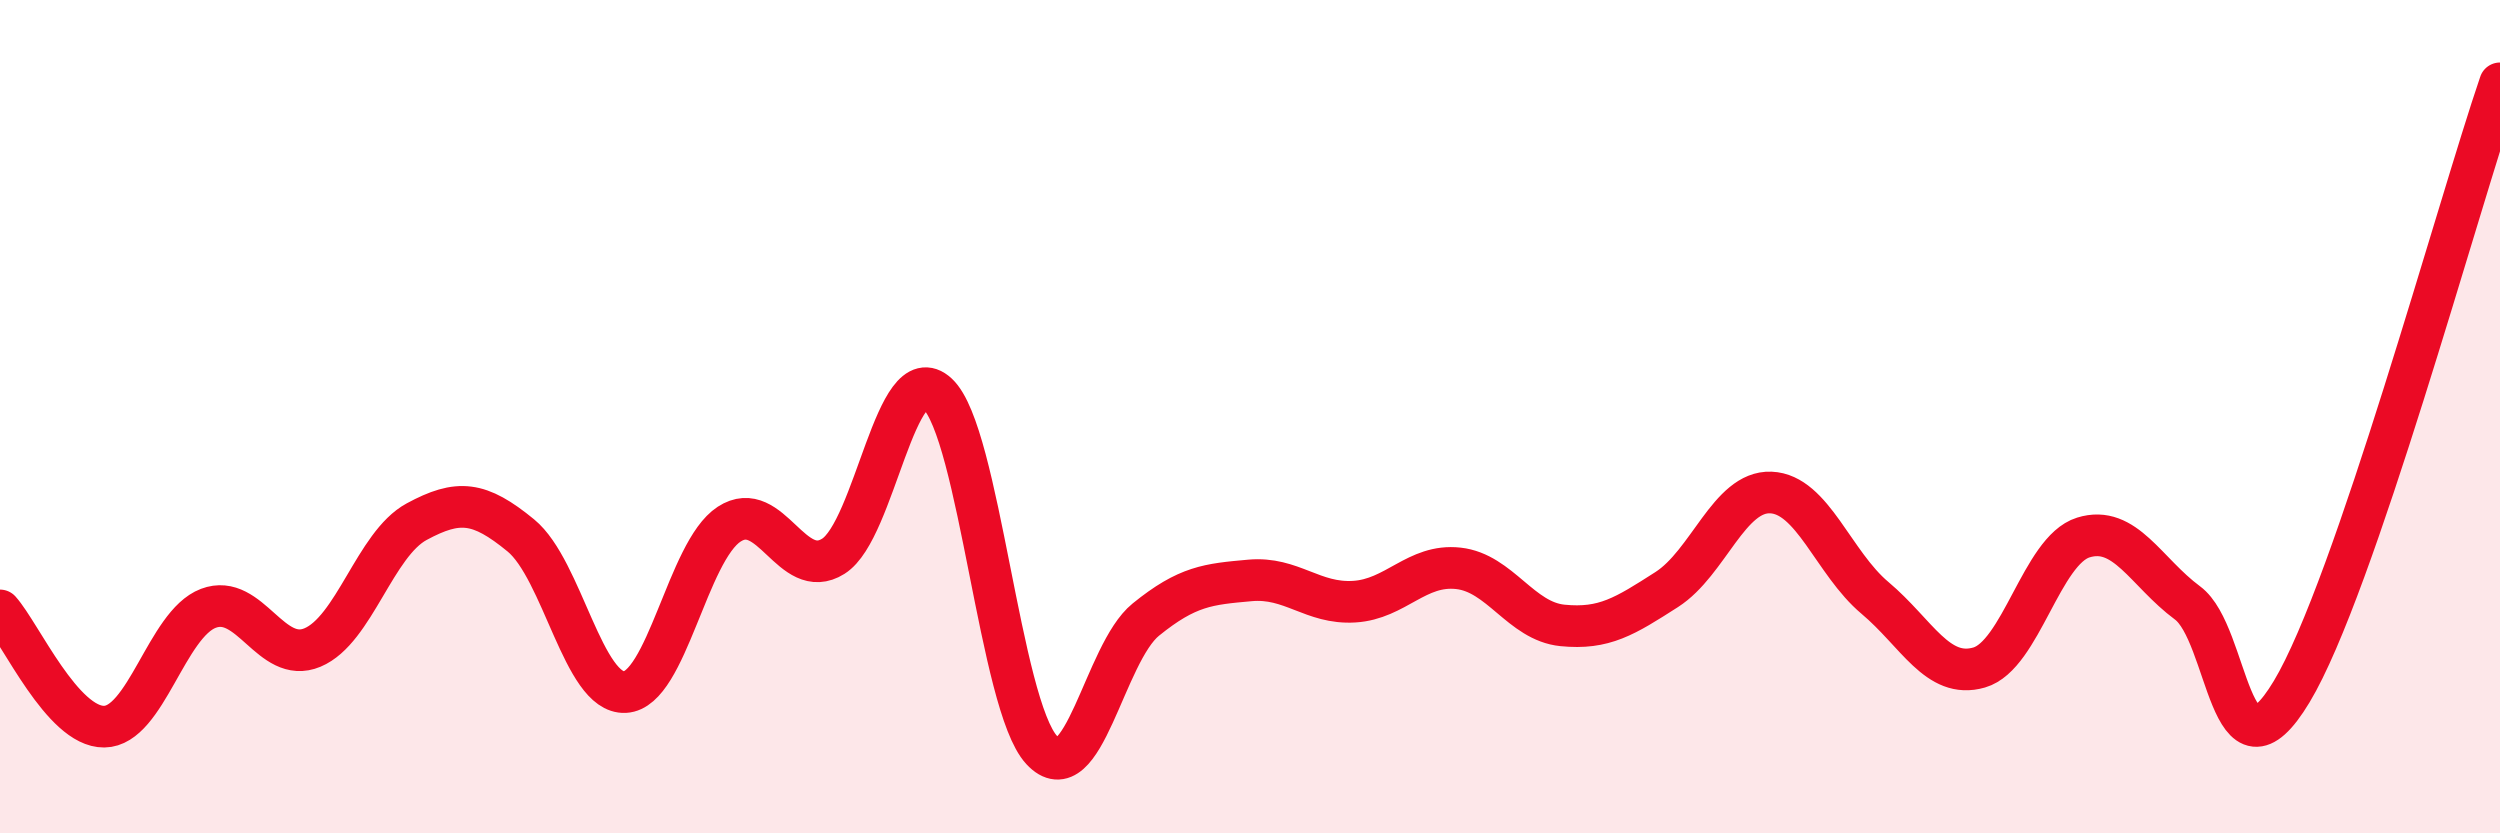
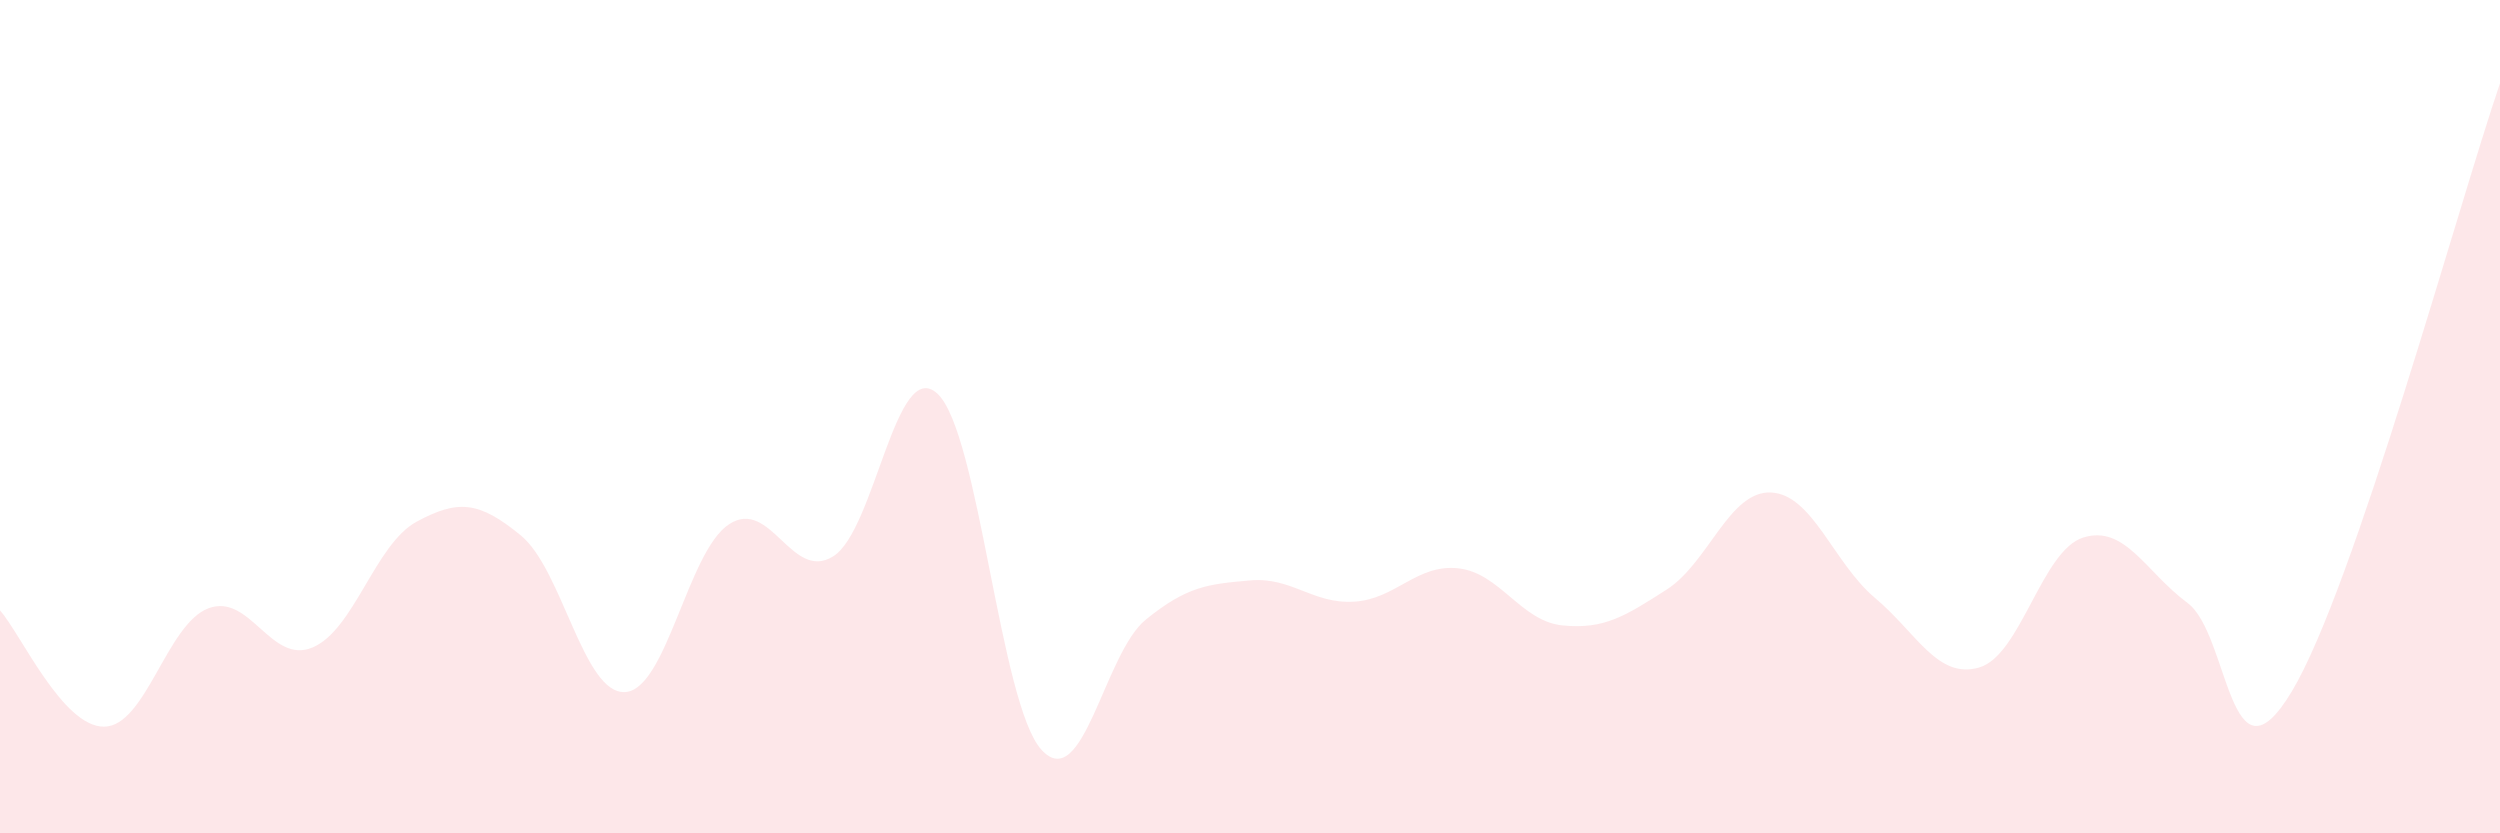
<svg xmlns="http://www.w3.org/2000/svg" width="60" height="20" viewBox="0 0 60 20">
  <path d="M 0,14.65 C 0.5,15.21 1.5,17.45 2.5,17.44 C 3.5,17.43 4,14.98 5,14.6 C 6,14.22 6.5,15.96 7.5,15.54 C 8.5,15.12 9,13.06 10,12.52 C 11,11.98 11.5,12.03 12.5,12.85 C 13.5,13.67 14,16.66 15,16.61 C 16,16.56 16.5,13.23 17.5,12.58 C 18.5,11.93 19,13.98 20,13.35 C 21,12.72 21.5,8.52 22.5,9.45 C 23.5,10.38 24,16.92 25,18 C 26,19.08 26.5,15.68 27.5,14.87 C 28.5,14.06 29,14.02 30,13.93 C 31,13.84 31.5,14.5 32.5,14.44 C 33.5,14.38 34,13.53 35,13.64 C 36,13.75 36.5,14.91 37.5,15.01 C 38.5,15.11 39,14.79 40,14.15 C 41,13.51 41.5,11.78 42.5,11.82 C 43.5,11.86 44,13.51 45,14.35 C 46,15.19 46.5,16.31 47.5,16.02 C 48.5,15.73 49,13.21 50,12.9 C 51,12.59 51.5,13.73 52.5,14.47 C 53.5,15.21 53.5,19.09 55,16.6 C 56.5,14.11 59,4.92 60,2L60 20L0 20Z" fill="#EB0A25" opacity="0.1" stroke-linecap="round" stroke-linejoin="round" />
-   <path d="M 0,14.65 C 0.5,15.21 1.5,17.45 2.5,17.44 C 3.5,17.43 4,14.98 5,14.6 C 6,14.22 6.5,15.96 7.5,15.54 C 8.5,15.12 9,13.06 10,12.52 C 11,11.98 11.5,12.03 12.5,12.85 C 13.5,13.67 14,16.66 15,16.61 C 16,16.56 16.5,13.23 17.5,12.58 C 18.5,11.93 19,13.98 20,13.35 C 21,12.72 21.5,8.52 22.5,9.45 C 23.5,10.38 24,16.92 25,18 C 26,19.08 26.5,15.68 27.5,14.87 C 28.5,14.06 29,14.02 30,13.93 C 31,13.84 31.5,14.5 32.5,14.44 C 33.5,14.38 34,13.53 35,13.64 C 36,13.75 36.5,14.91 37.5,15.01 C 38.5,15.11 39,14.79 40,14.15 C 41,13.51 41.5,11.78 42.5,11.82 C 43.5,11.86 44,13.51 45,14.35 C 46,15.19 46.5,16.31 47.5,16.02 C 48.5,15.73 49,13.21 50,12.9 C 51,12.59 51.5,13.73 52.5,14.47 C 53.5,15.21 53.5,19.09 55,16.6 C 56.5,14.11 59,4.92 60,2" stroke="#EB0A25" stroke-width="1" fill="none" stroke-linecap="round" stroke-linejoin="round" />
</svg>